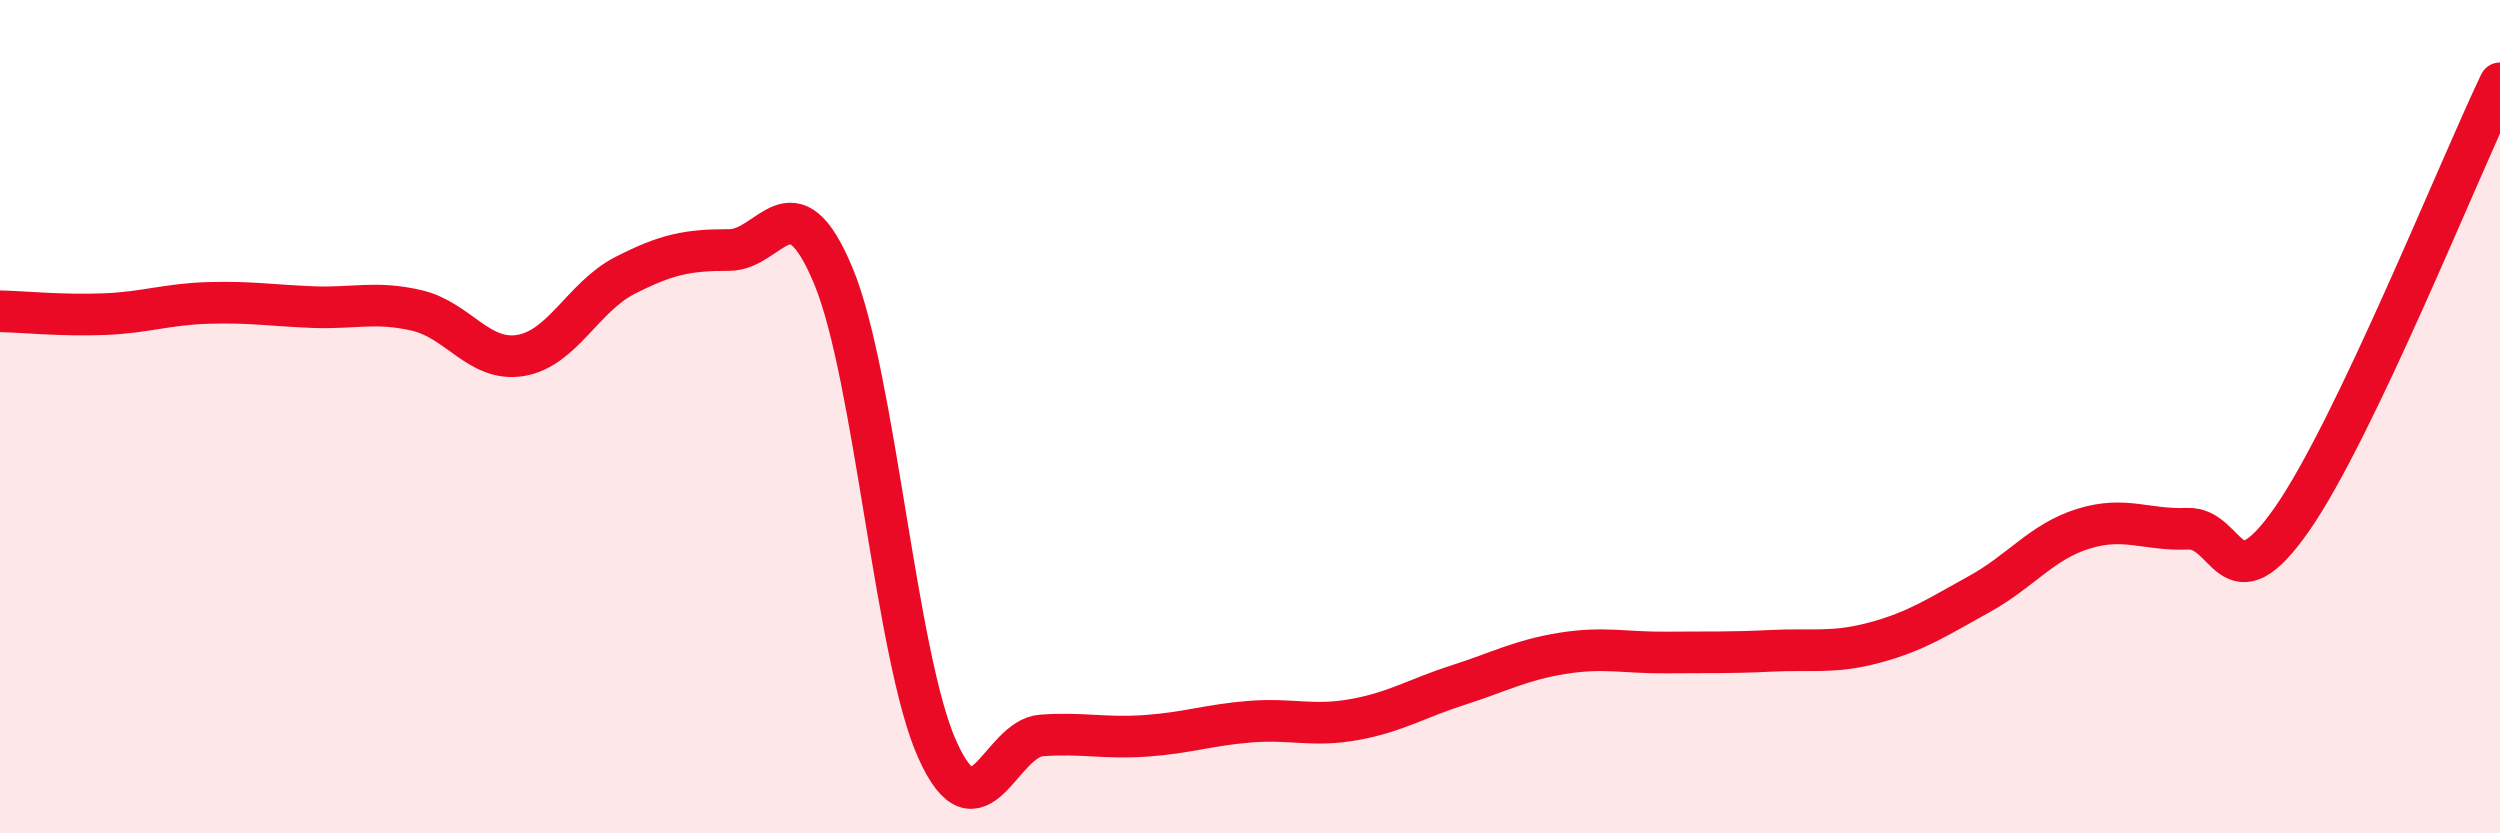
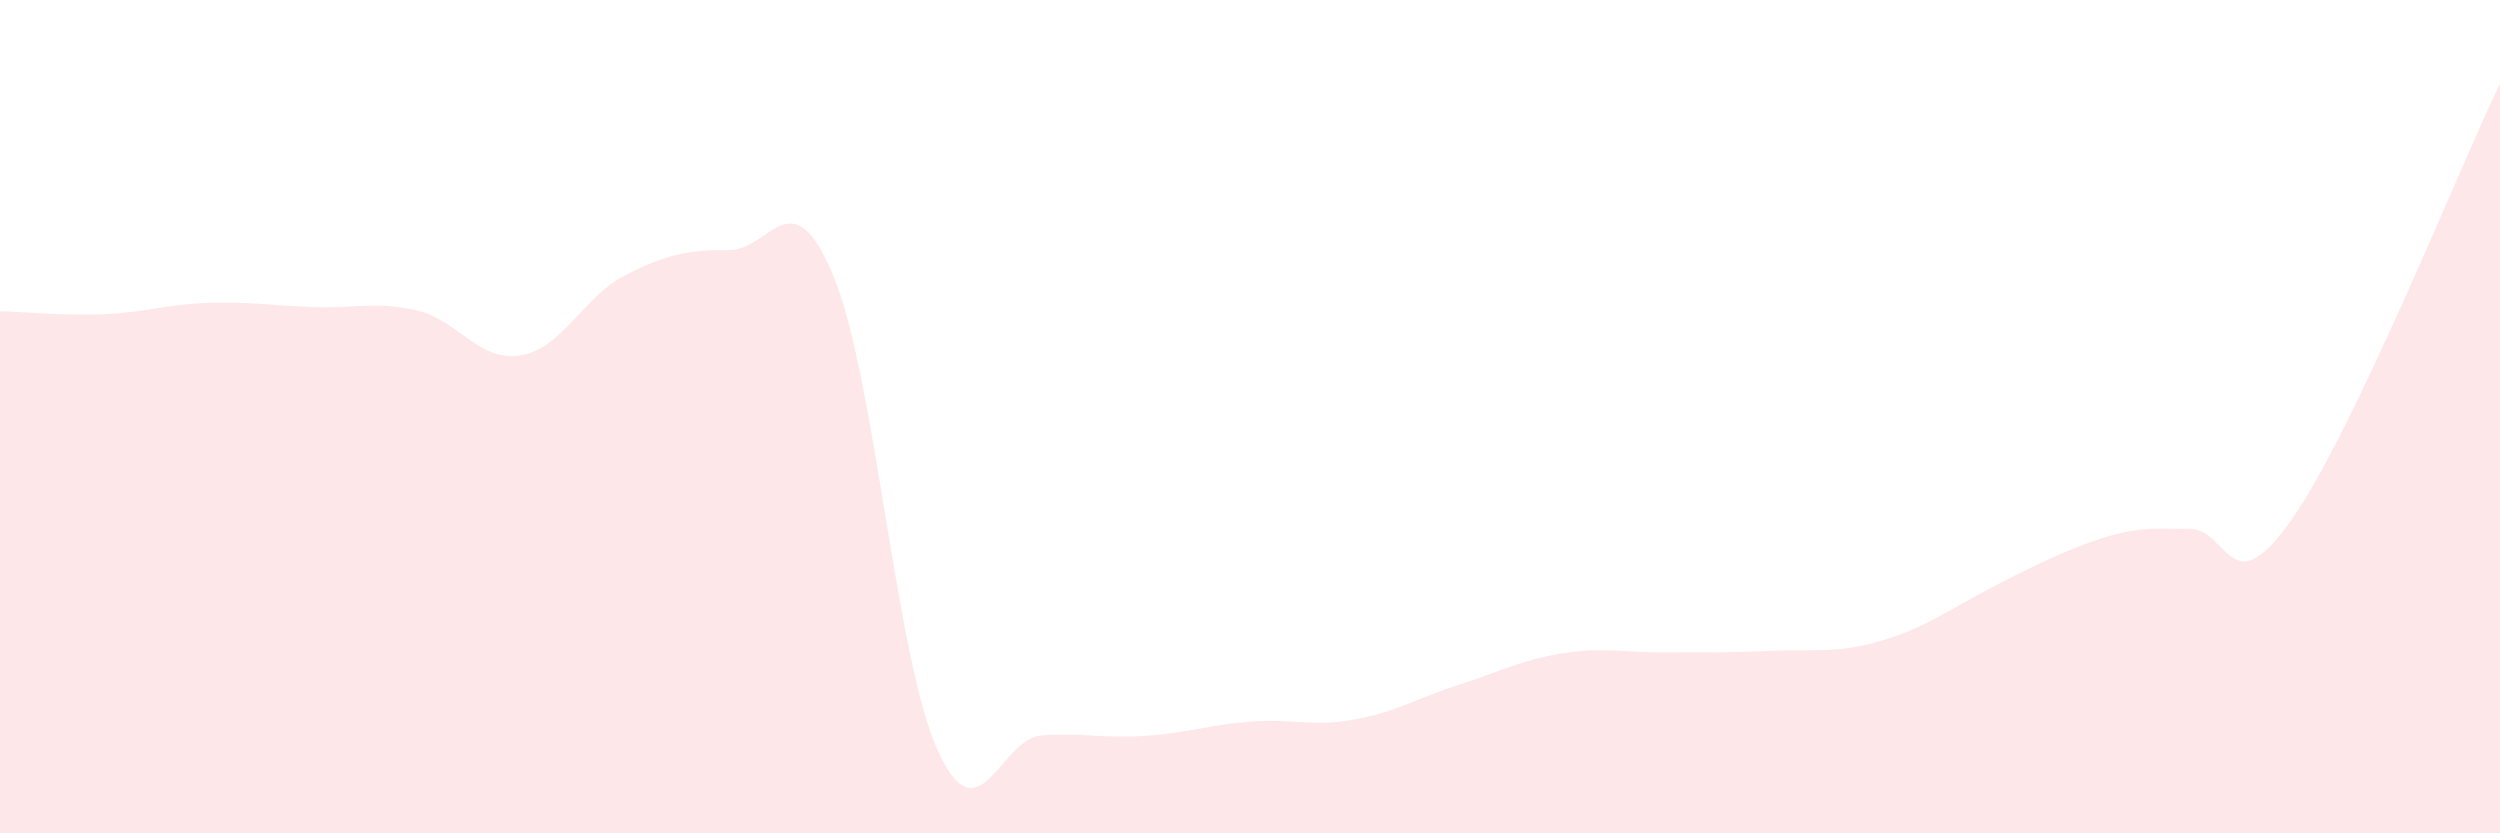
<svg xmlns="http://www.w3.org/2000/svg" width="60" height="20" viewBox="0 0 60 20">
-   <path d="M 0,7.47 C 0.5,7.48 1.5,7.58 2.5,7.54 C 3.5,7.5 4,7.3 5,7.27 C 6,7.24 6.5,7.33 7.5,7.37 C 8.5,7.41 9,7.22 10,7.45 C 11,7.68 11.5,8.7 12.5,8.53 C 13.5,8.36 14,7.12 15,6.61 C 16,6.1 16.5,6 17.5,6 C 18.5,6 19,4.22 20,6.62 C 21,9.02 21.5,15.79 22.5,18 C 23.5,20.21 24,17.72 25,17.65 C 26,17.58 26.5,17.73 27.5,17.66 C 28.5,17.59 29,17.4 30,17.32 C 31,17.24 31.5,17.45 32.5,17.27 C 33.5,17.09 34,16.76 35,16.44 C 36,16.12 36.5,15.84 37.5,15.68 C 38.5,15.52 39,15.67 40,15.66 C 41,15.65 41.5,15.67 42.5,15.62 C 43.5,15.57 44,15.69 45,15.42 C 46,15.15 46.5,14.81 47.5,14.26 C 48.5,13.71 49,13 50,12.69 C 51,12.38 51.5,12.73 52.5,12.69 C 53.5,12.65 53.5,14.61 55,12.47 C 56.5,10.33 59,4.09 60,2L60 20L0 20Z" fill="#EB0A25" opacity="0.1" stroke-linecap="round" stroke-linejoin="round" />
-   <path d="M 0,7.47 C 0.5,7.48 1.5,7.58 2.5,7.54 C 3.5,7.5 4,7.3 5,7.27 C 6,7.24 6.5,7.33 7.5,7.37 C 8.5,7.41 9,7.22 10,7.45 C 11,7.68 11.5,8.7 12.5,8.53 C 13.5,8.36 14,7.12 15,6.61 C 16,6.1 16.5,6 17.5,6 C 18.5,6 19,4.22 20,6.62 C 21,9.02 21.5,15.79 22.5,18 C 23.5,20.21 24,17.72 25,17.65 C 26,17.58 26.5,17.73 27.5,17.66 C 28.5,17.59 29,17.4 30,17.32 C 31,17.24 31.5,17.45 32.5,17.27 C 33.5,17.09 34,16.76 35,16.44 C 36,16.12 36.5,15.84 37.5,15.68 C 38.5,15.52 39,15.67 40,15.66 C 41,15.65 41.5,15.67 42.5,15.62 C 43.5,15.57 44,15.69 45,15.42 C 46,15.15 46.5,14.81 47.5,14.26 C 48.5,13.71 49,13 50,12.69 C 51,12.38 51.5,12.73 52.5,12.69 C 53.5,12.65 53.5,14.61 55,12.47 C 56.5,10.33 59,4.09 60,2" stroke="#EB0A25" stroke-width="1" fill="none" stroke-linecap="round" stroke-linejoin="round" />
+   <path d="M 0,7.47 C 0.5,7.48 1.5,7.58 2.5,7.54 C 3.5,7.5 4,7.3 5,7.27 C 6,7.24 6.5,7.33 7.5,7.37 C 8.5,7.41 9,7.22 10,7.45 C 11,7.68 11.5,8.7 12.5,8.53 C 13.5,8.36 14,7.12 15,6.61 C 16,6.1 16.5,6 17.5,6 C 18.5,6 19,4.22 20,6.62 C 21,9.02 21.5,15.79 22.5,18 C 23.5,20.21 24,17.72 25,17.65 C 26,17.58 26.5,17.73 27.5,17.66 C 28.5,17.59 29,17.4 30,17.32 C 31,17.24 31.5,17.45 32.5,17.27 C 33.5,17.09 34,16.76 35,16.44 C 36,16.12 36.5,15.84 37.5,15.68 C 38.5,15.52 39,15.67 40,15.66 C 41,15.65 41.5,15.67 42.5,15.62 C 43.5,15.57 44,15.69 45,15.42 C 46,15.15 46.5,14.81 47.5,14.26 C 51,12.38 51.5,12.73 52.5,12.69 C 53.5,12.65 53.5,14.61 55,12.47 C 56.5,10.33 59,4.09 60,2L60 20L0 20Z" fill="#EB0A25" opacity="0.1" stroke-linecap="round" stroke-linejoin="round" />
</svg>